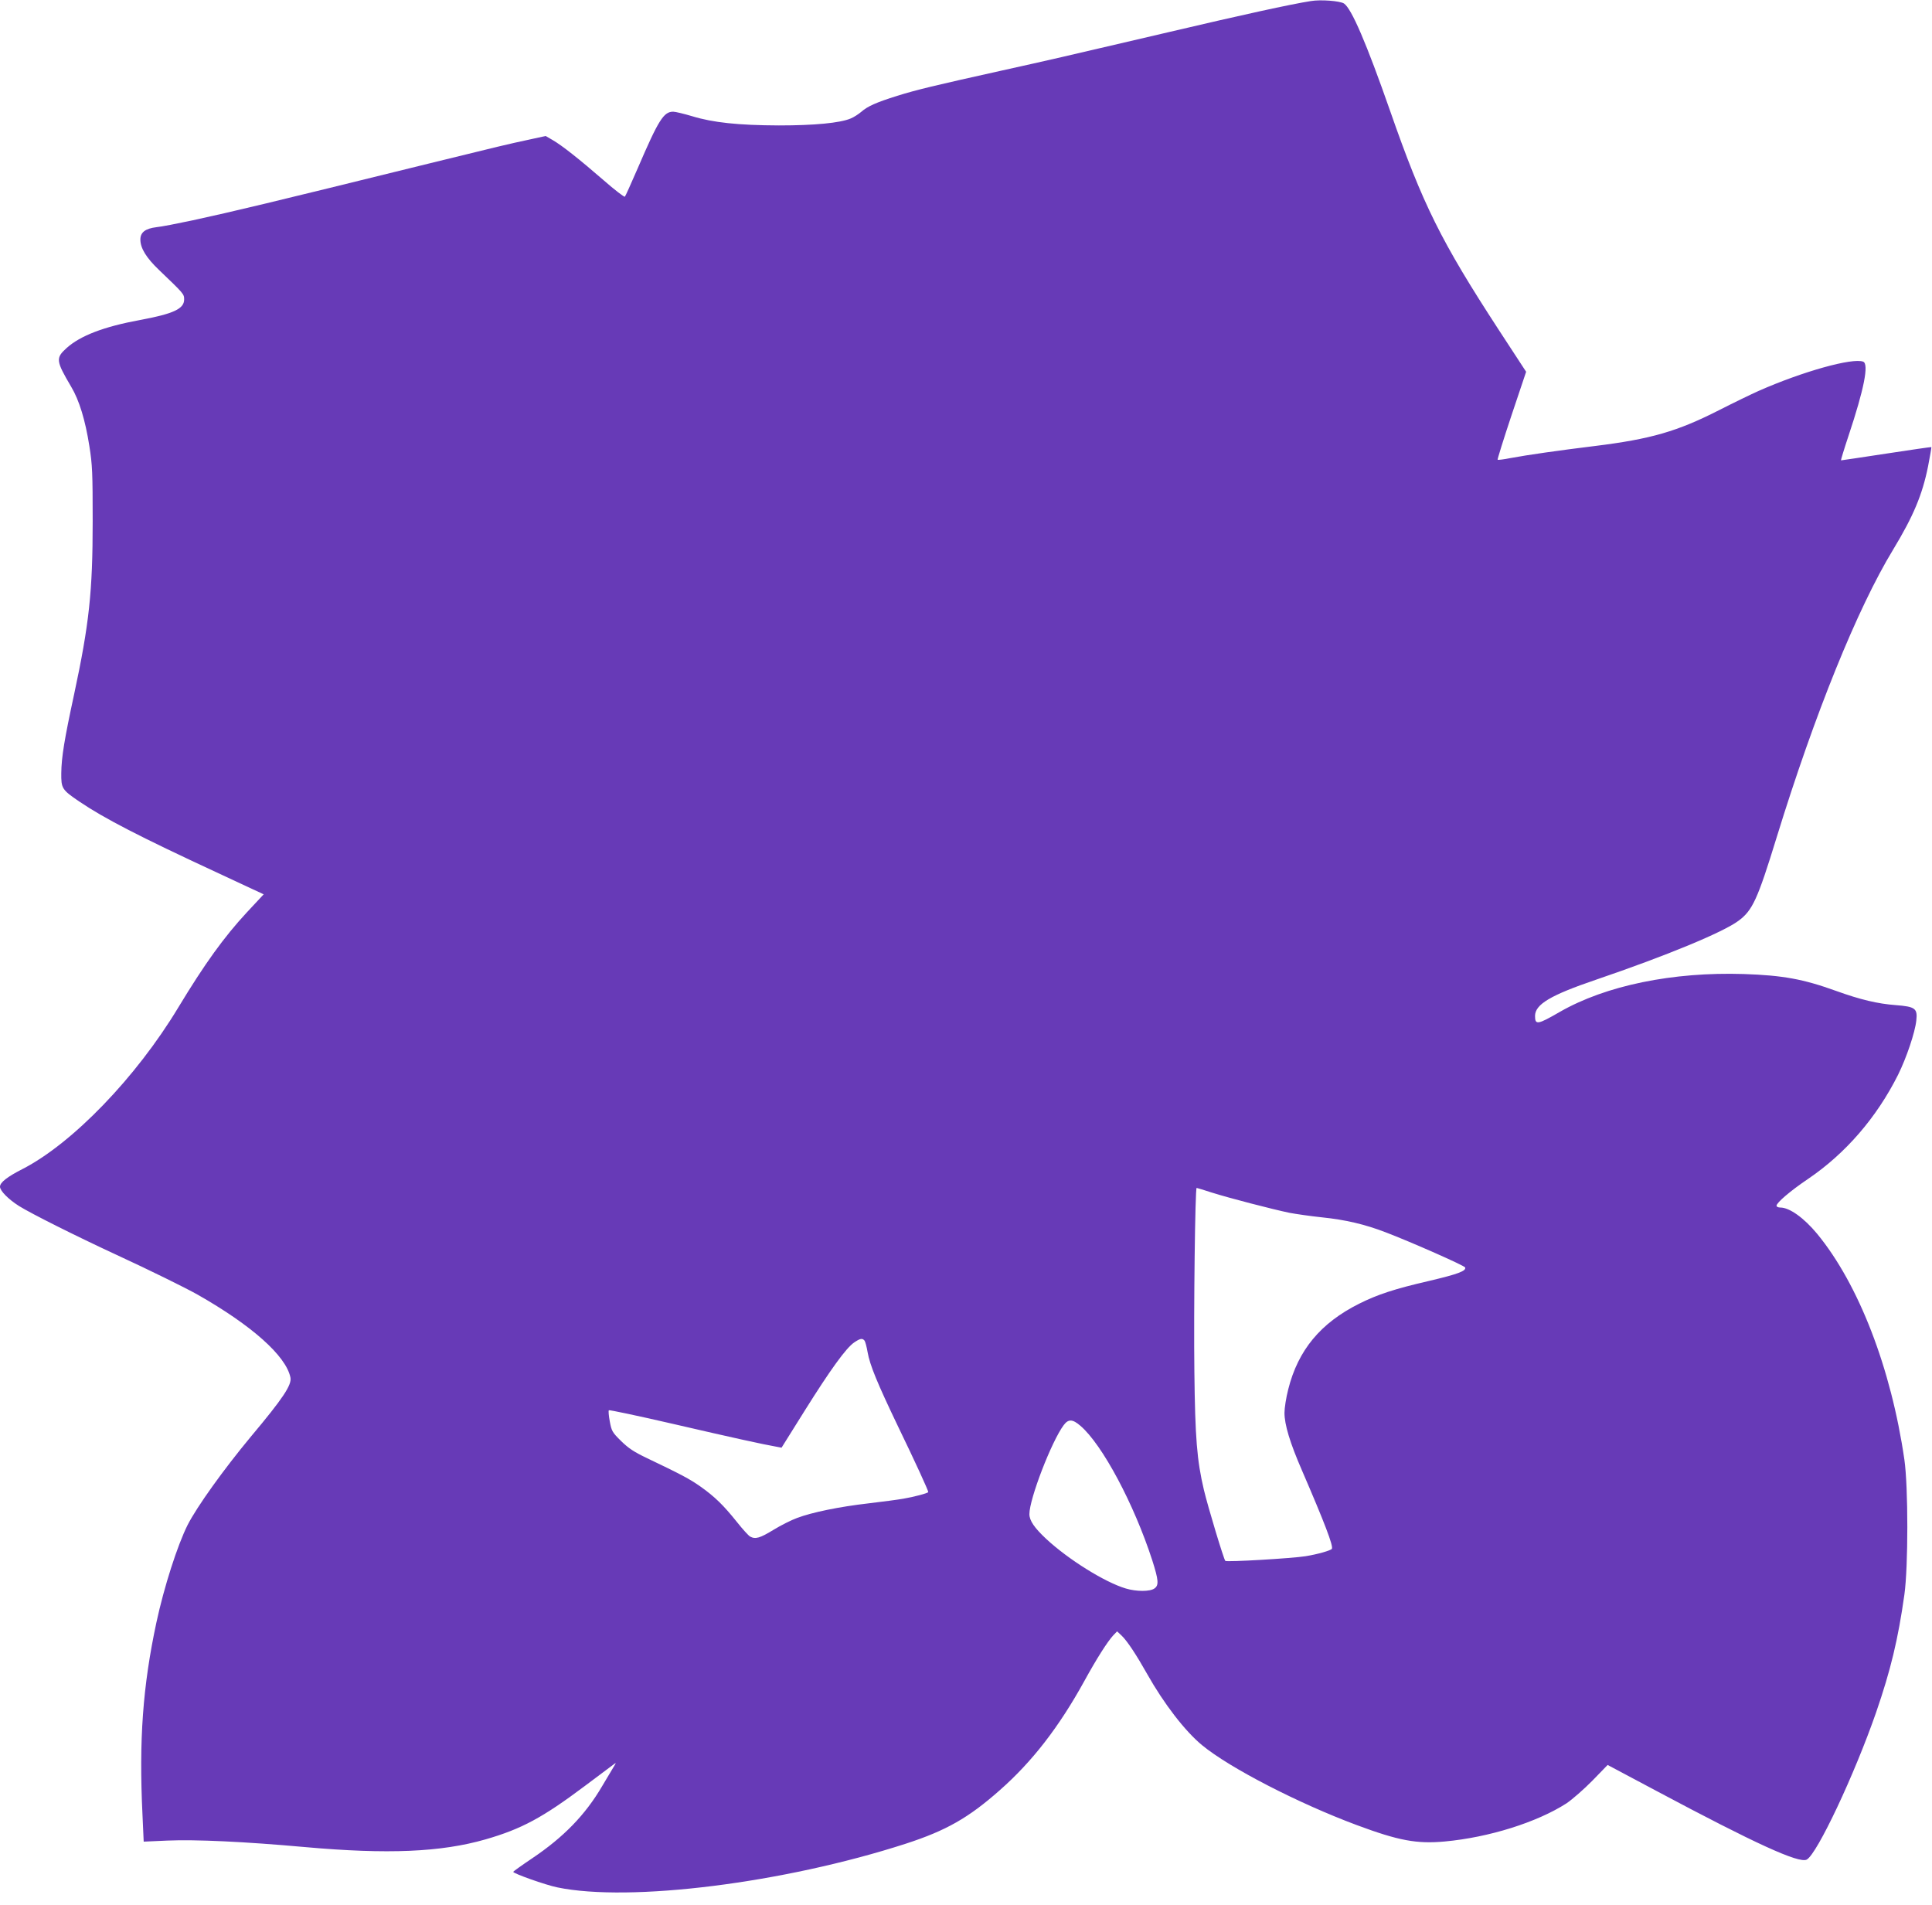
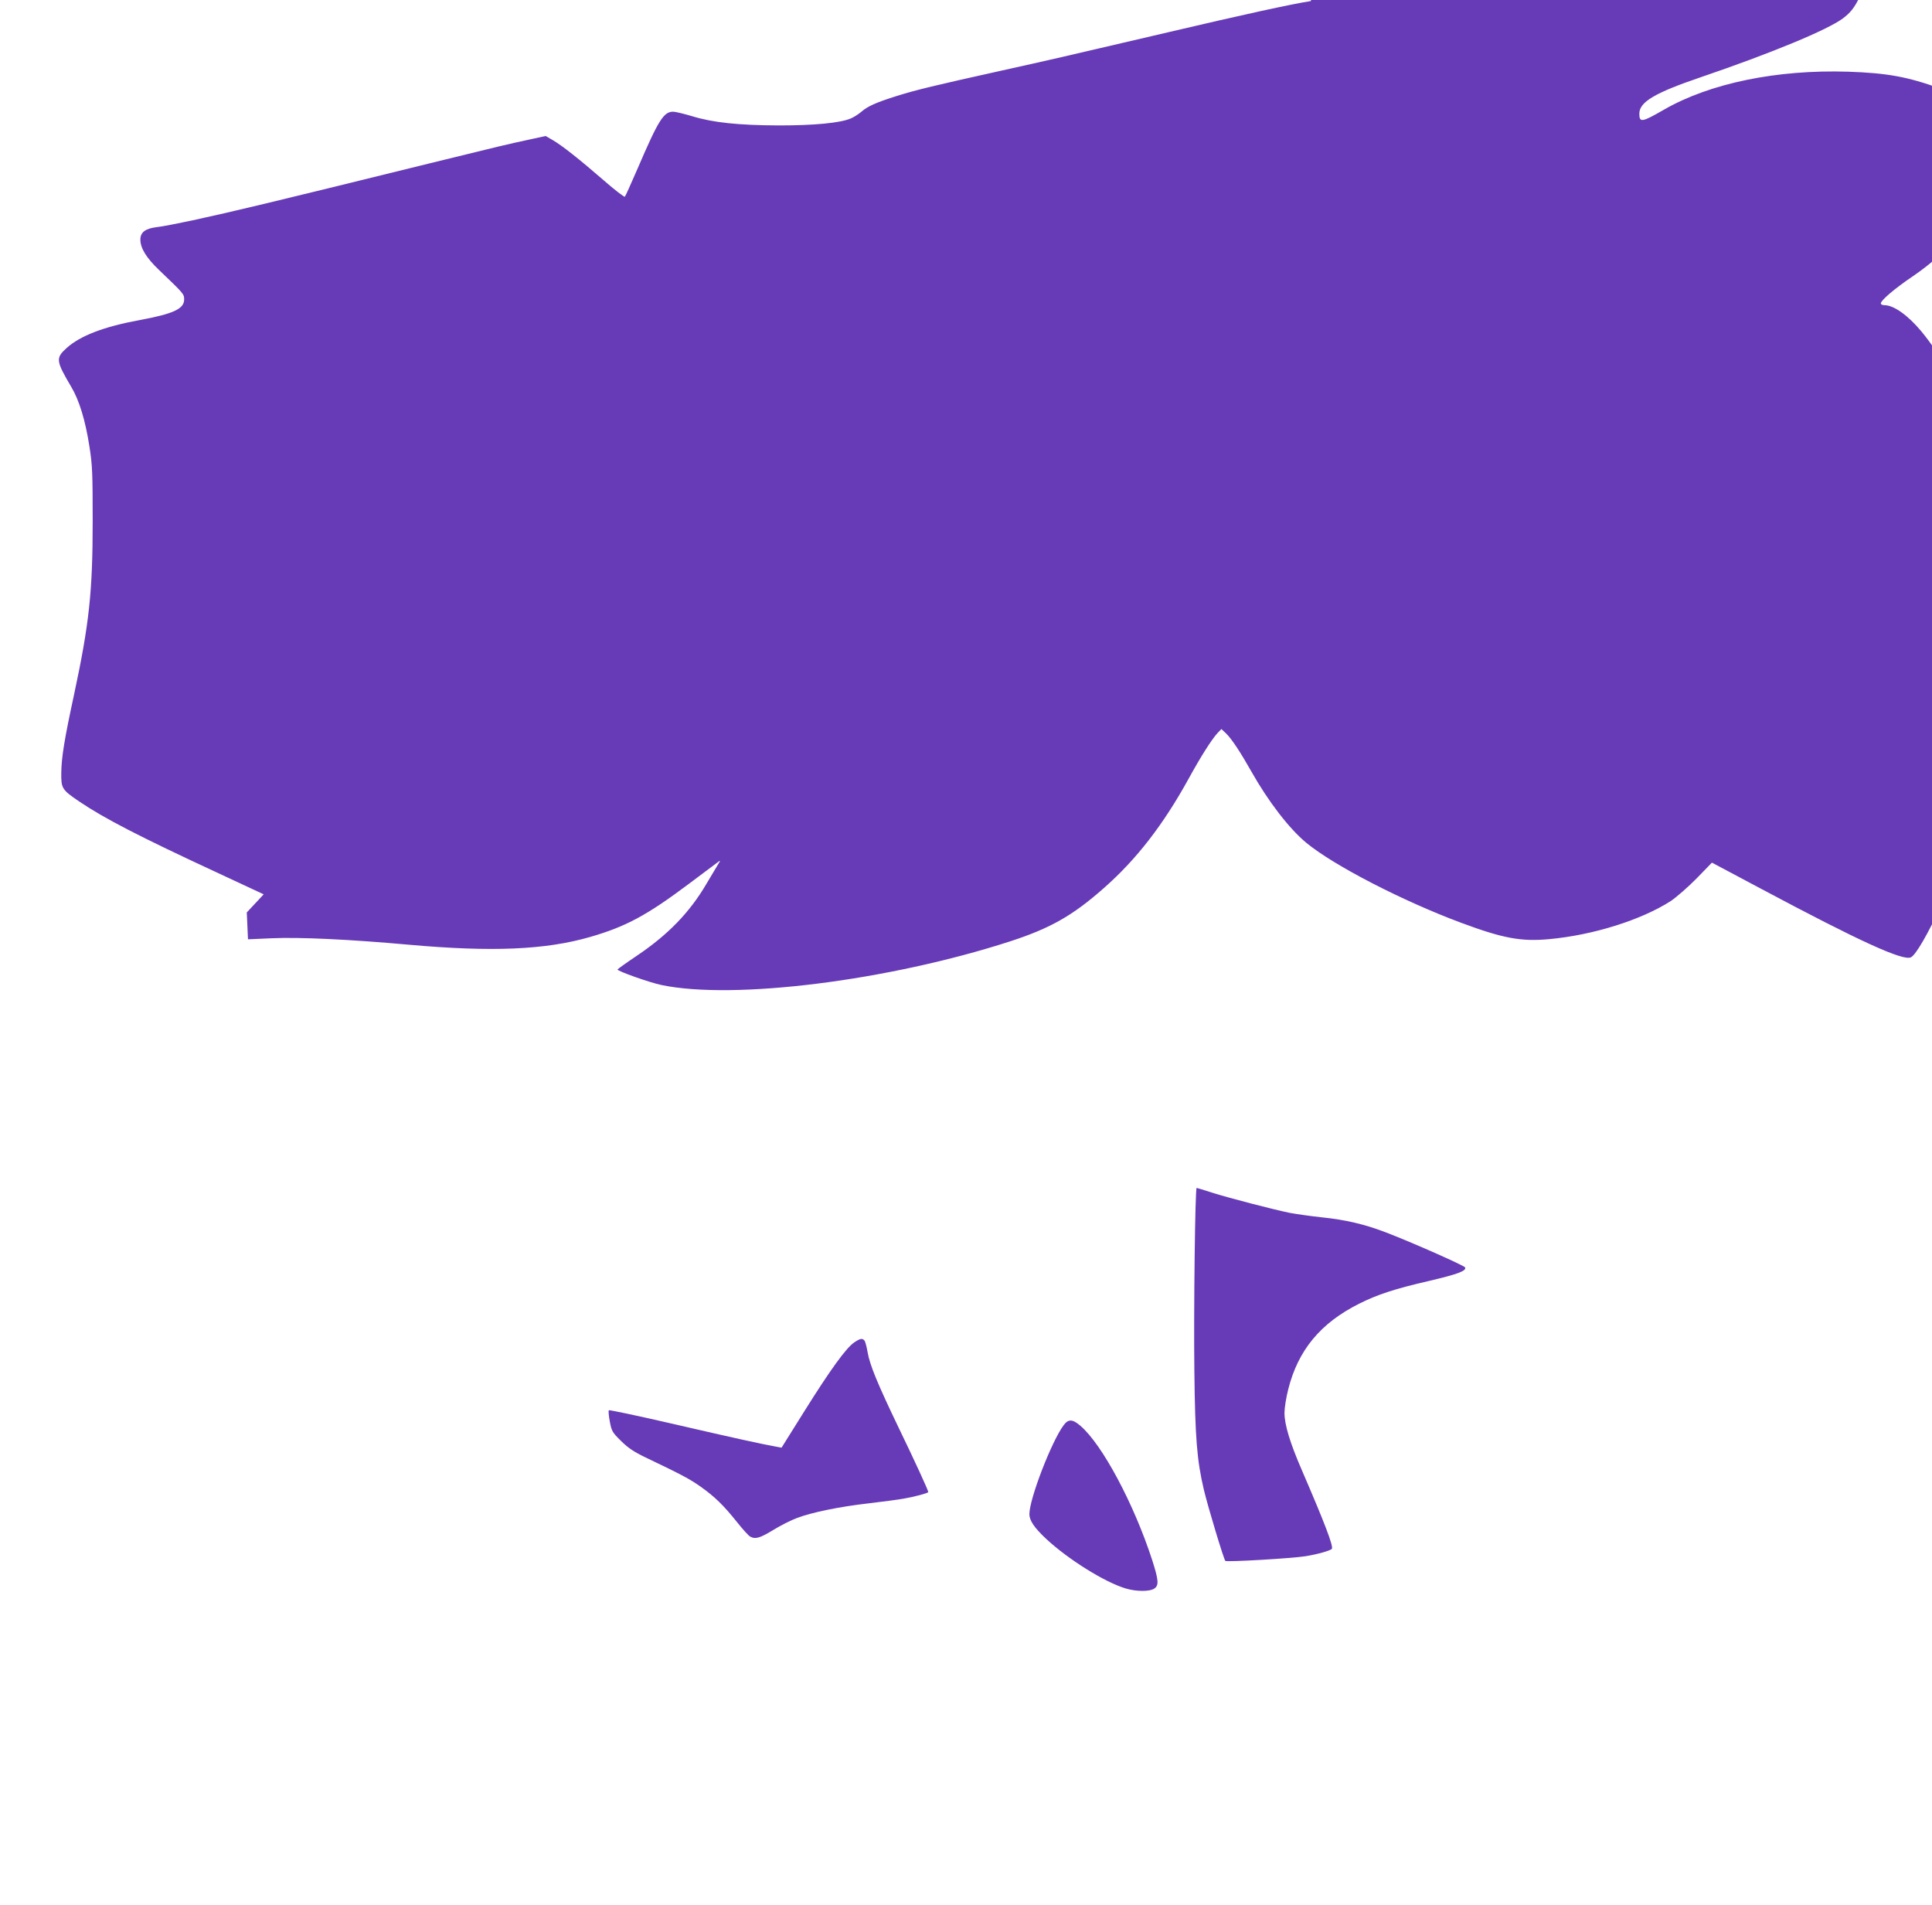
<svg xmlns="http://www.w3.org/2000/svg" version="1.0" width="1280pt" height="1262pt" viewBox="0 0 1280 1262" preserveAspectRatio="xMidYMid meet">
  <g transform="translate(0,1262) scale(0.1,-0.1)" fill="#673ab7" stroke="none">
-     <path d="M8685 12613 c-130 -20 -462 -93 -934 -204 -761 -178 -765 -179 -1121 -258 -437 -97 -558 -126 -686 -166 -140 -44 -196 -69 -238 -106 -19 -16 -50 -36 -70 -44 -71 -30 -241 -46 -476 -46 -269 1 -437 19 -574 61 -54 16 -111 30 -126 30 -63 0 -97 -54 -235 -375 -43 -99 -81 -184 -85 -188 -4 -4 -67 44 -141 109 -158 137 -276 231 -339 267 l-45 26 -110 -24 c-140 -30 -195 -43 -670 -160 -1087 -268 -1276 -313 -1560 -375 -99 -21 -206 -42 -238 -45 -74 -9 -107 -34 -107 -82 0 -57 39 -121 124 -202 165 -158 166 -159 166 -195 0 -62 -71 -95 -292 -136 -240 -44 -396 -104 -487 -186 -73 -66 -71 -84 31 -257 53 -89 93 -220 120 -392 20 -125 22 -178 22 -500 0 -465 -23 -678 -123 -1145 -64 -296 -84 -417 -85 -522 -1 -101 4 -110 119 -188 167 -113 402 -234 911 -470 l311 -145 -112 -120 c-151 -163 -278 -339 -454 -630 -279 -463 -701 -900 -1032 -1070 -102 -52 -149 -89 -149 -117 0 -27 55 -83 126 -128 82 -51 373 -197 647 -324 219 -101 458 -219 536 -263 359 -204 585 -405 615 -548 11 -49 -48 -138 -262 -393 -181 -218 -356 -462 -419 -585 -68 -136 -156 -410 -207 -647 -90 -421 -116 -778 -92 -1273 l8 -178 157 7 c187 8 511 -7 911 -43 549 -49 901 -34 1197 51 239 69 378 144 658 354 99 74 187 140 195 146 12 9 12 7 -1 -14 -8 -14 -44 -74 -80 -134 -112 -191 -256 -338 -461 -476 -70 -47 -127 -88 -128 -91 0 -11 214 -87 292 -103 481 -100 1504 29 2308 289 268 87 416 171 623 354 215 189 393 419 561 724 83 151 152 259 191 302 l26 27 30 -28 c37 -35 98 -128 169 -254 111 -197 251 -379 364 -472 183 -151 640 -386 1024 -529 279 -104 399 -126 584 -109 293 27 611 127 807 253 38 26 115 93 171 150 l101 104 327 -174 c649 -346 941 -480 992 -453 69 37 317 564 460 976 96 279 145 481 187 779 26 186 26 714 0 895 -88 606 -303 1162 -578 1496 -88 106 -183 174 -244 174 -14 0 -25 5 -25 12 0 20 91 98 211 179 247 168 452 405 594 688 56 113 113 282 121 360 9 80 -7 92 -136 102 -120 9 -234 36 -395 94 -219 79 -352 103 -611 112 -472 15 -915 -76 -1220 -251 -147 -85 -164 -88 -164 -27 0 77 103 138 403 240 472 161 841 314 944 390 94 69 127 141 254 554 251 815 535 1517 771 1905 135 223 194 364 232 553 13 68 23 125 22 127 -2 1 -136 -18 -298 -43 -163 -25 -298 -45 -301 -45 -2 0 20 73 50 163 103 309 136 476 97 491 -71 27 -401 -65 -693 -194 -47 -21 -165 -78 -261 -127 -277 -141 -452 -192 -825 -238 -236 -29 -441 -58 -559 -80 -44 -9 -81 -13 -84 -11 -2 3 39 135 92 294 l97 289 -179 274 c-385 591 -505 832 -722 1454 -157 449 -256 679 -306 712 -27 17 -154 27 -219 16z m-656 -7894 c110 -35 399 -110 514 -134 43 -8 139 -22 215 -30 156 -16 284 -46 422 -99 168 -64 523 -221 527 -233 8 -23 -47 -44 -238 -89 -230 -53 -342 -90 -464 -151 -256 -128 -405 -308 -470 -567 -14 -54 -25 -124 -25 -156 0 -78 36 -198 116 -382 149 -345 209 -501 198 -519 -7 -11 -93 -36 -174 -49 -85 -14 -523 -40 -532 -31 -10 10 -115 357 -142 471 -46 195 -58 343 -63 783 -5 407 5 1217 15 1217 3 0 48 -14 101 -31z m-2301 -981 c5 -7 14 -41 20 -76 15 -86 64 -205 204 -497 110 -227 198 -419 198 -430 0 -7 -98 -33 -165 -44 -33 -6 -138 -20 -232 -31 -191 -22 -373 -59 -473 -97 -36 -13 -106 -48 -155 -78 -90 -55 -120 -64 -155 -45 -10 5 -50 49 -88 97 -88 110 -146 167 -242 235 -73 51 -126 79 -354 188 -86 41 -122 65 -171 113 -59 58 -63 66 -75 130 -7 37 -10 71 -6 74 3 3 194 -37 423 -90 397 -92 603 -137 684 -151 l37 -7 152 243 c171 273 275 417 329 454 40 27 54 30 69 12z m1430 -564 c145 -124 355 -518 476 -891 42 -132 45 -166 14 -187 -29 -21 -119 -21 -189 0 -139 41 -382 193 -528 329 -78 73 -111 121 -111 164 0 101 147 482 227 589 31 42 59 41 111 -4z" />
+     <path d="M8685 12613 c-130 -20 -462 -93 -934 -204 -761 -178 -765 -179 -1121 -258 -437 -97 -558 -126 -686 -166 -140 -44 -196 -69 -238 -106 -19 -16 -50 -36 -70 -44 -71 -30 -241 -46 -476 -46 -269 1 -437 19 -574 61 -54 16 -111 30 -126 30 -63 0 -97 -54 -235 -375 -43 -99 -81 -184 -85 -188 -4 -4 -67 44 -141 109 -158 137 -276 231 -339 267 l-45 26 -110 -24 c-140 -30 -195 -43 -670 -160 -1087 -268 -1276 -313 -1560 -375 -99 -21 -206 -42 -238 -45 -74 -9 -107 -34 -107 -82 0 -57 39 -121 124 -202 165 -158 166 -159 166 -195 0 -62 -71 -95 -292 -136 -240 -44 -396 -104 -487 -186 -73 -66 -71 -84 31 -257 53 -89 93 -220 120 -392 20 -125 22 -178 22 -500 0 -465 -23 -678 -123 -1145 -64 -296 -84 -417 -85 -522 -1 -101 4 -110 119 -188 167 -113 402 -234 911 -470 l311 -145 -112 -120 l8 -178 157 7 c187 8 511 -7 911 -43 549 -49 901 -34 1197 51 239 69 378 144 658 354 99 74 187 140 195 146 12 9 12 7 -1 -14 -8 -14 -44 -74 -80 -134 -112 -191 -256 -338 -461 -476 -70 -47 -127 -88 -128 -91 0 -11 214 -87 292 -103 481 -100 1504 29 2308 289 268 87 416 171 623 354 215 189 393 419 561 724 83 151 152 259 191 302 l26 27 30 -28 c37 -35 98 -128 169 -254 111 -197 251 -379 364 -472 183 -151 640 -386 1024 -529 279 -104 399 -126 584 -109 293 27 611 127 807 253 38 26 115 93 171 150 l101 104 327 -174 c649 -346 941 -480 992 -453 69 37 317 564 460 976 96 279 145 481 187 779 26 186 26 714 0 895 -88 606 -303 1162 -578 1496 -88 106 -183 174 -244 174 -14 0 -25 5 -25 12 0 20 91 98 211 179 247 168 452 405 594 688 56 113 113 282 121 360 9 80 -7 92 -136 102 -120 9 -234 36 -395 94 -219 79 -352 103 -611 112 -472 15 -915 -76 -1220 -251 -147 -85 -164 -88 -164 -27 0 77 103 138 403 240 472 161 841 314 944 390 94 69 127 141 254 554 251 815 535 1517 771 1905 135 223 194 364 232 553 13 68 23 125 22 127 -2 1 -136 -18 -298 -43 -163 -25 -298 -45 -301 -45 -2 0 20 73 50 163 103 309 136 476 97 491 -71 27 -401 -65 -693 -194 -47 -21 -165 -78 -261 -127 -277 -141 -452 -192 -825 -238 -236 -29 -441 -58 -559 -80 -44 -9 -81 -13 -84 -11 -2 3 39 135 92 294 l97 289 -179 274 c-385 591 -505 832 -722 1454 -157 449 -256 679 -306 712 -27 17 -154 27 -219 16z m-656 -7894 c110 -35 399 -110 514 -134 43 -8 139 -22 215 -30 156 -16 284 -46 422 -99 168 -64 523 -221 527 -233 8 -23 -47 -44 -238 -89 -230 -53 -342 -90 -464 -151 -256 -128 -405 -308 -470 -567 -14 -54 -25 -124 -25 -156 0 -78 36 -198 116 -382 149 -345 209 -501 198 -519 -7 -11 -93 -36 -174 -49 -85 -14 -523 -40 -532 -31 -10 10 -115 357 -142 471 -46 195 -58 343 -63 783 -5 407 5 1217 15 1217 3 0 48 -14 101 -31z m-2301 -981 c5 -7 14 -41 20 -76 15 -86 64 -205 204 -497 110 -227 198 -419 198 -430 0 -7 -98 -33 -165 -44 -33 -6 -138 -20 -232 -31 -191 -22 -373 -59 -473 -97 -36 -13 -106 -48 -155 -78 -90 -55 -120 -64 -155 -45 -10 5 -50 49 -88 97 -88 110 -146 167 -242 235 -73 51 -126 79 -354 188 -86 41 -122 65 -171 113 -59 58 -63 66 -75 130 -7 37 -10 71 -6 74 3 3 194 -37 423 -90 397 -92 603 -137 684 -151 l37 -7 152 243 c171 273 275 417 329 454 40 27 54 30 69 12z m1430 -564 c145 -124 355 -518 476 -891 42 -132 45 -166 14 -187 -29 -21 -119 -21 -189 0 -139 41 -382 193 -528 329 -78 73 -111 121 -111 164 0 101 147 482 227 589 31 42 59 41 111 -4z" />
  </g>
</svg>